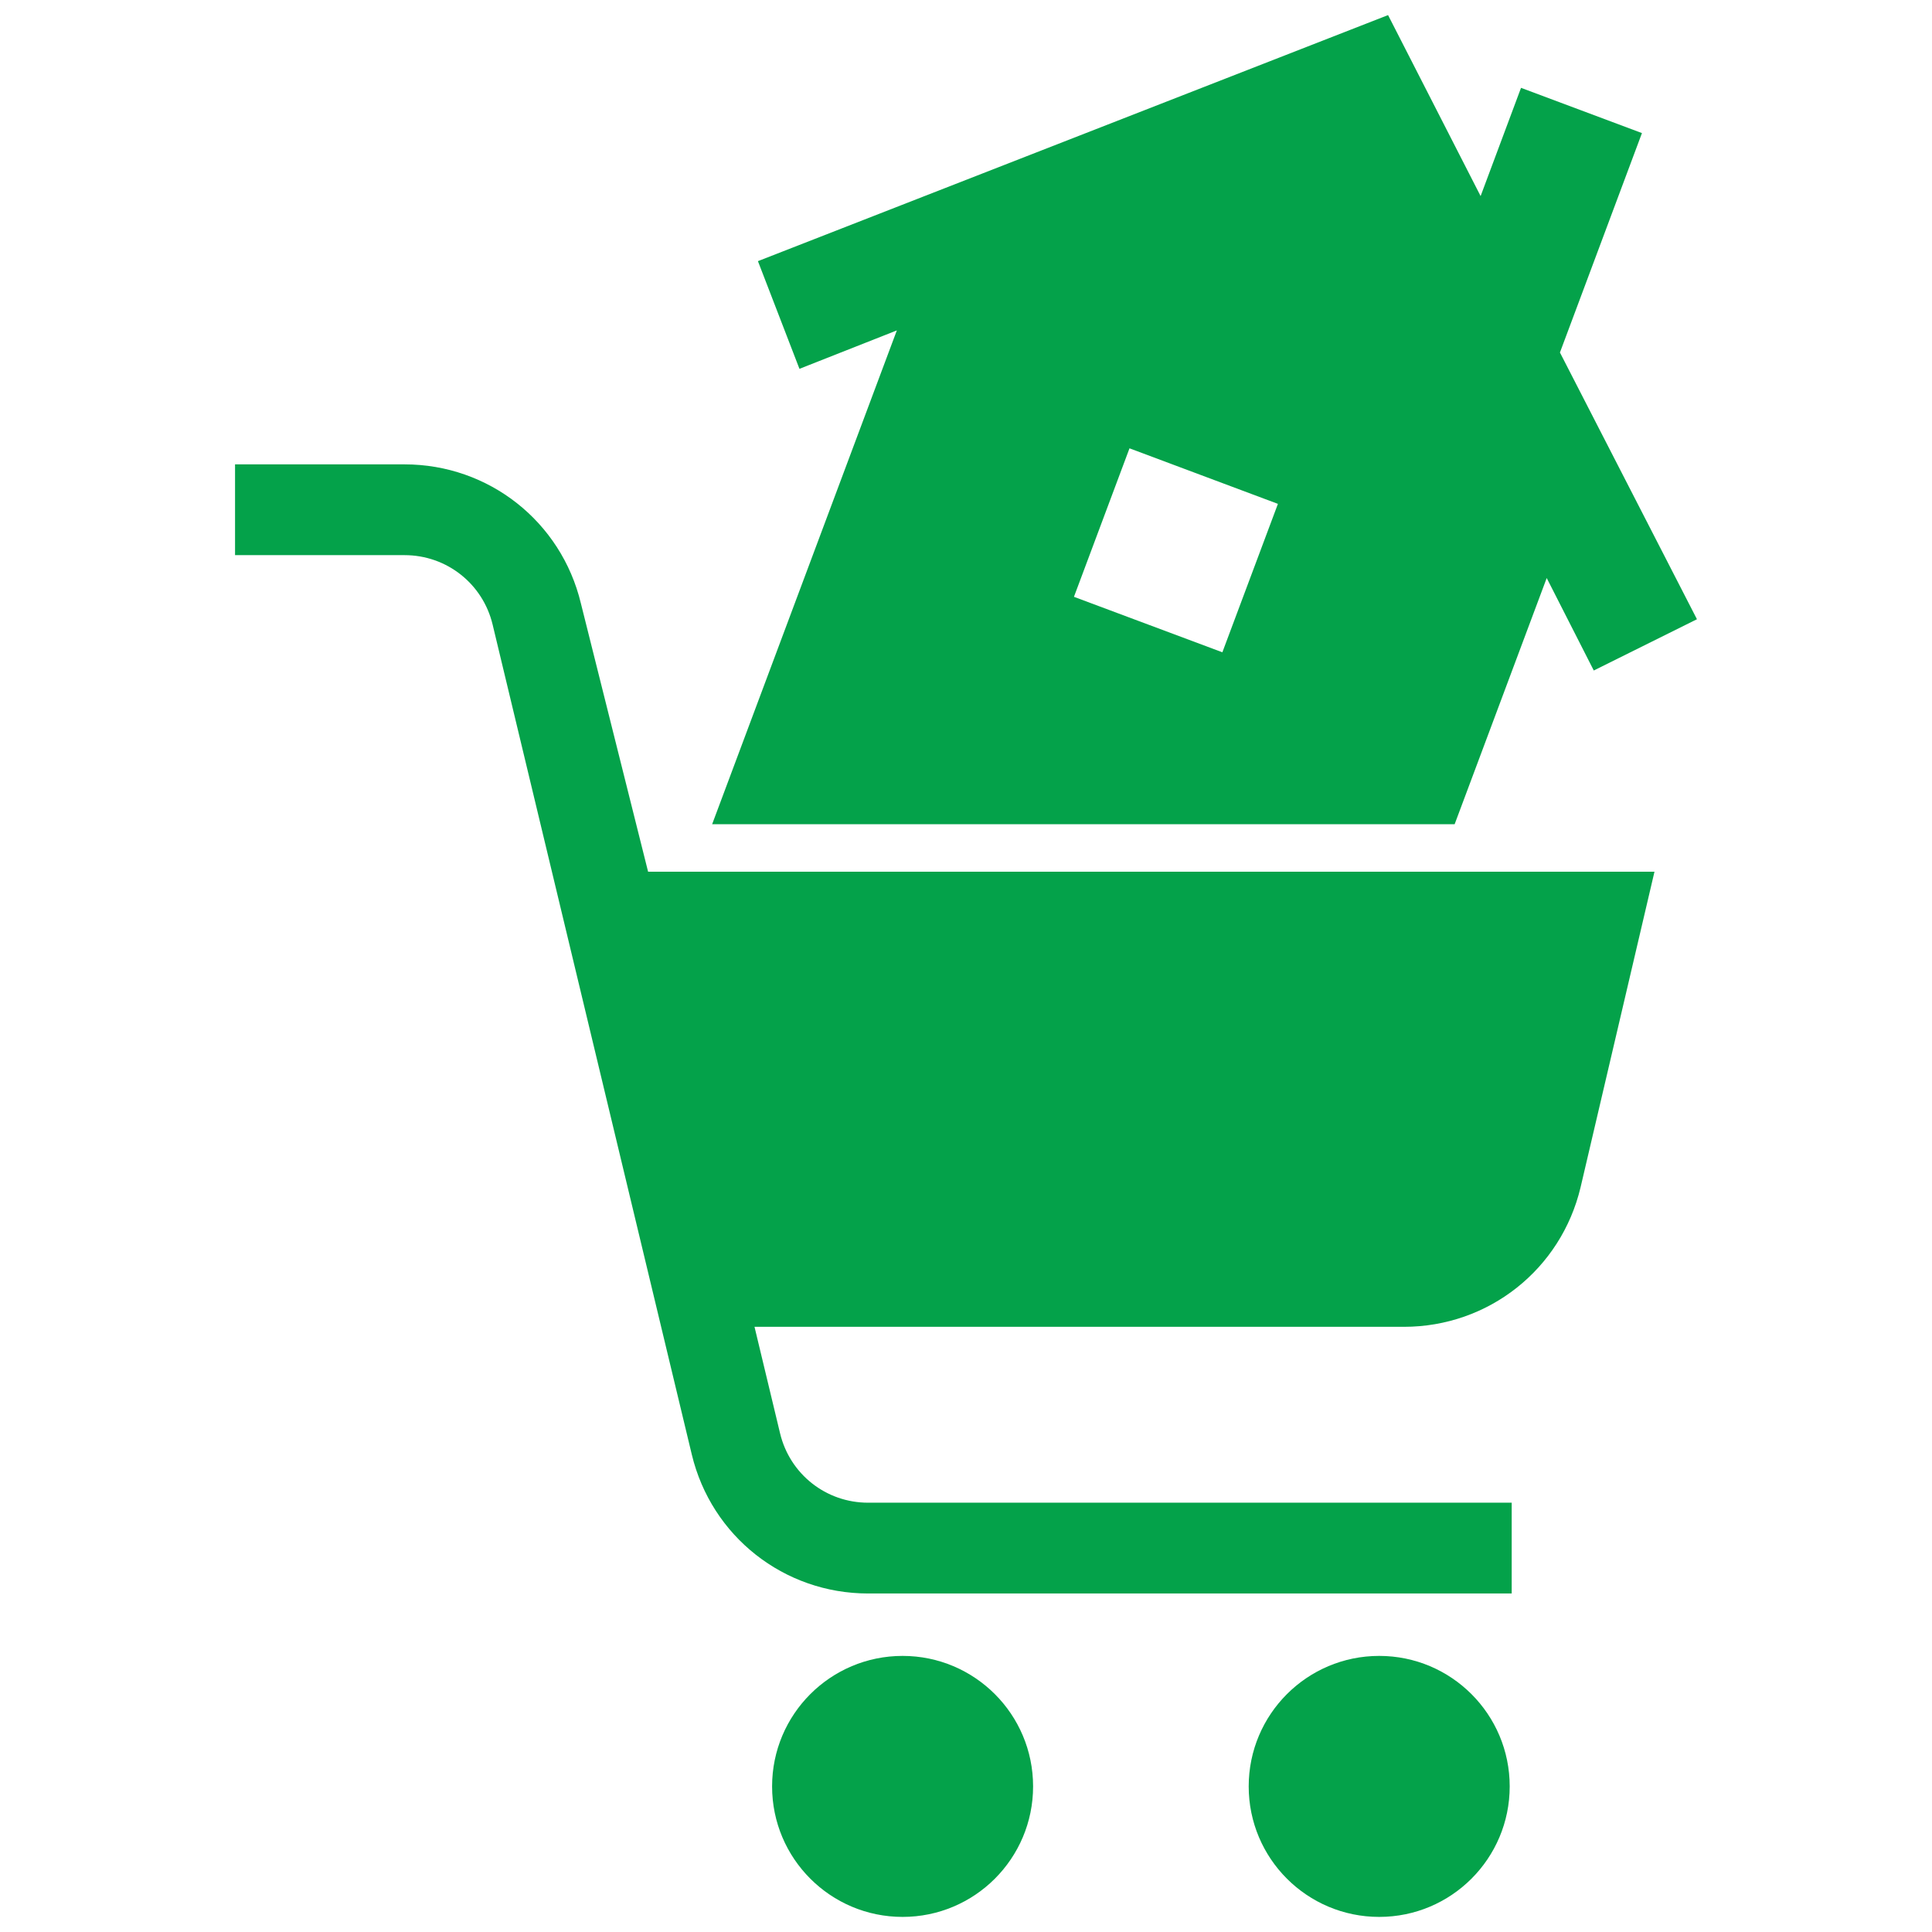
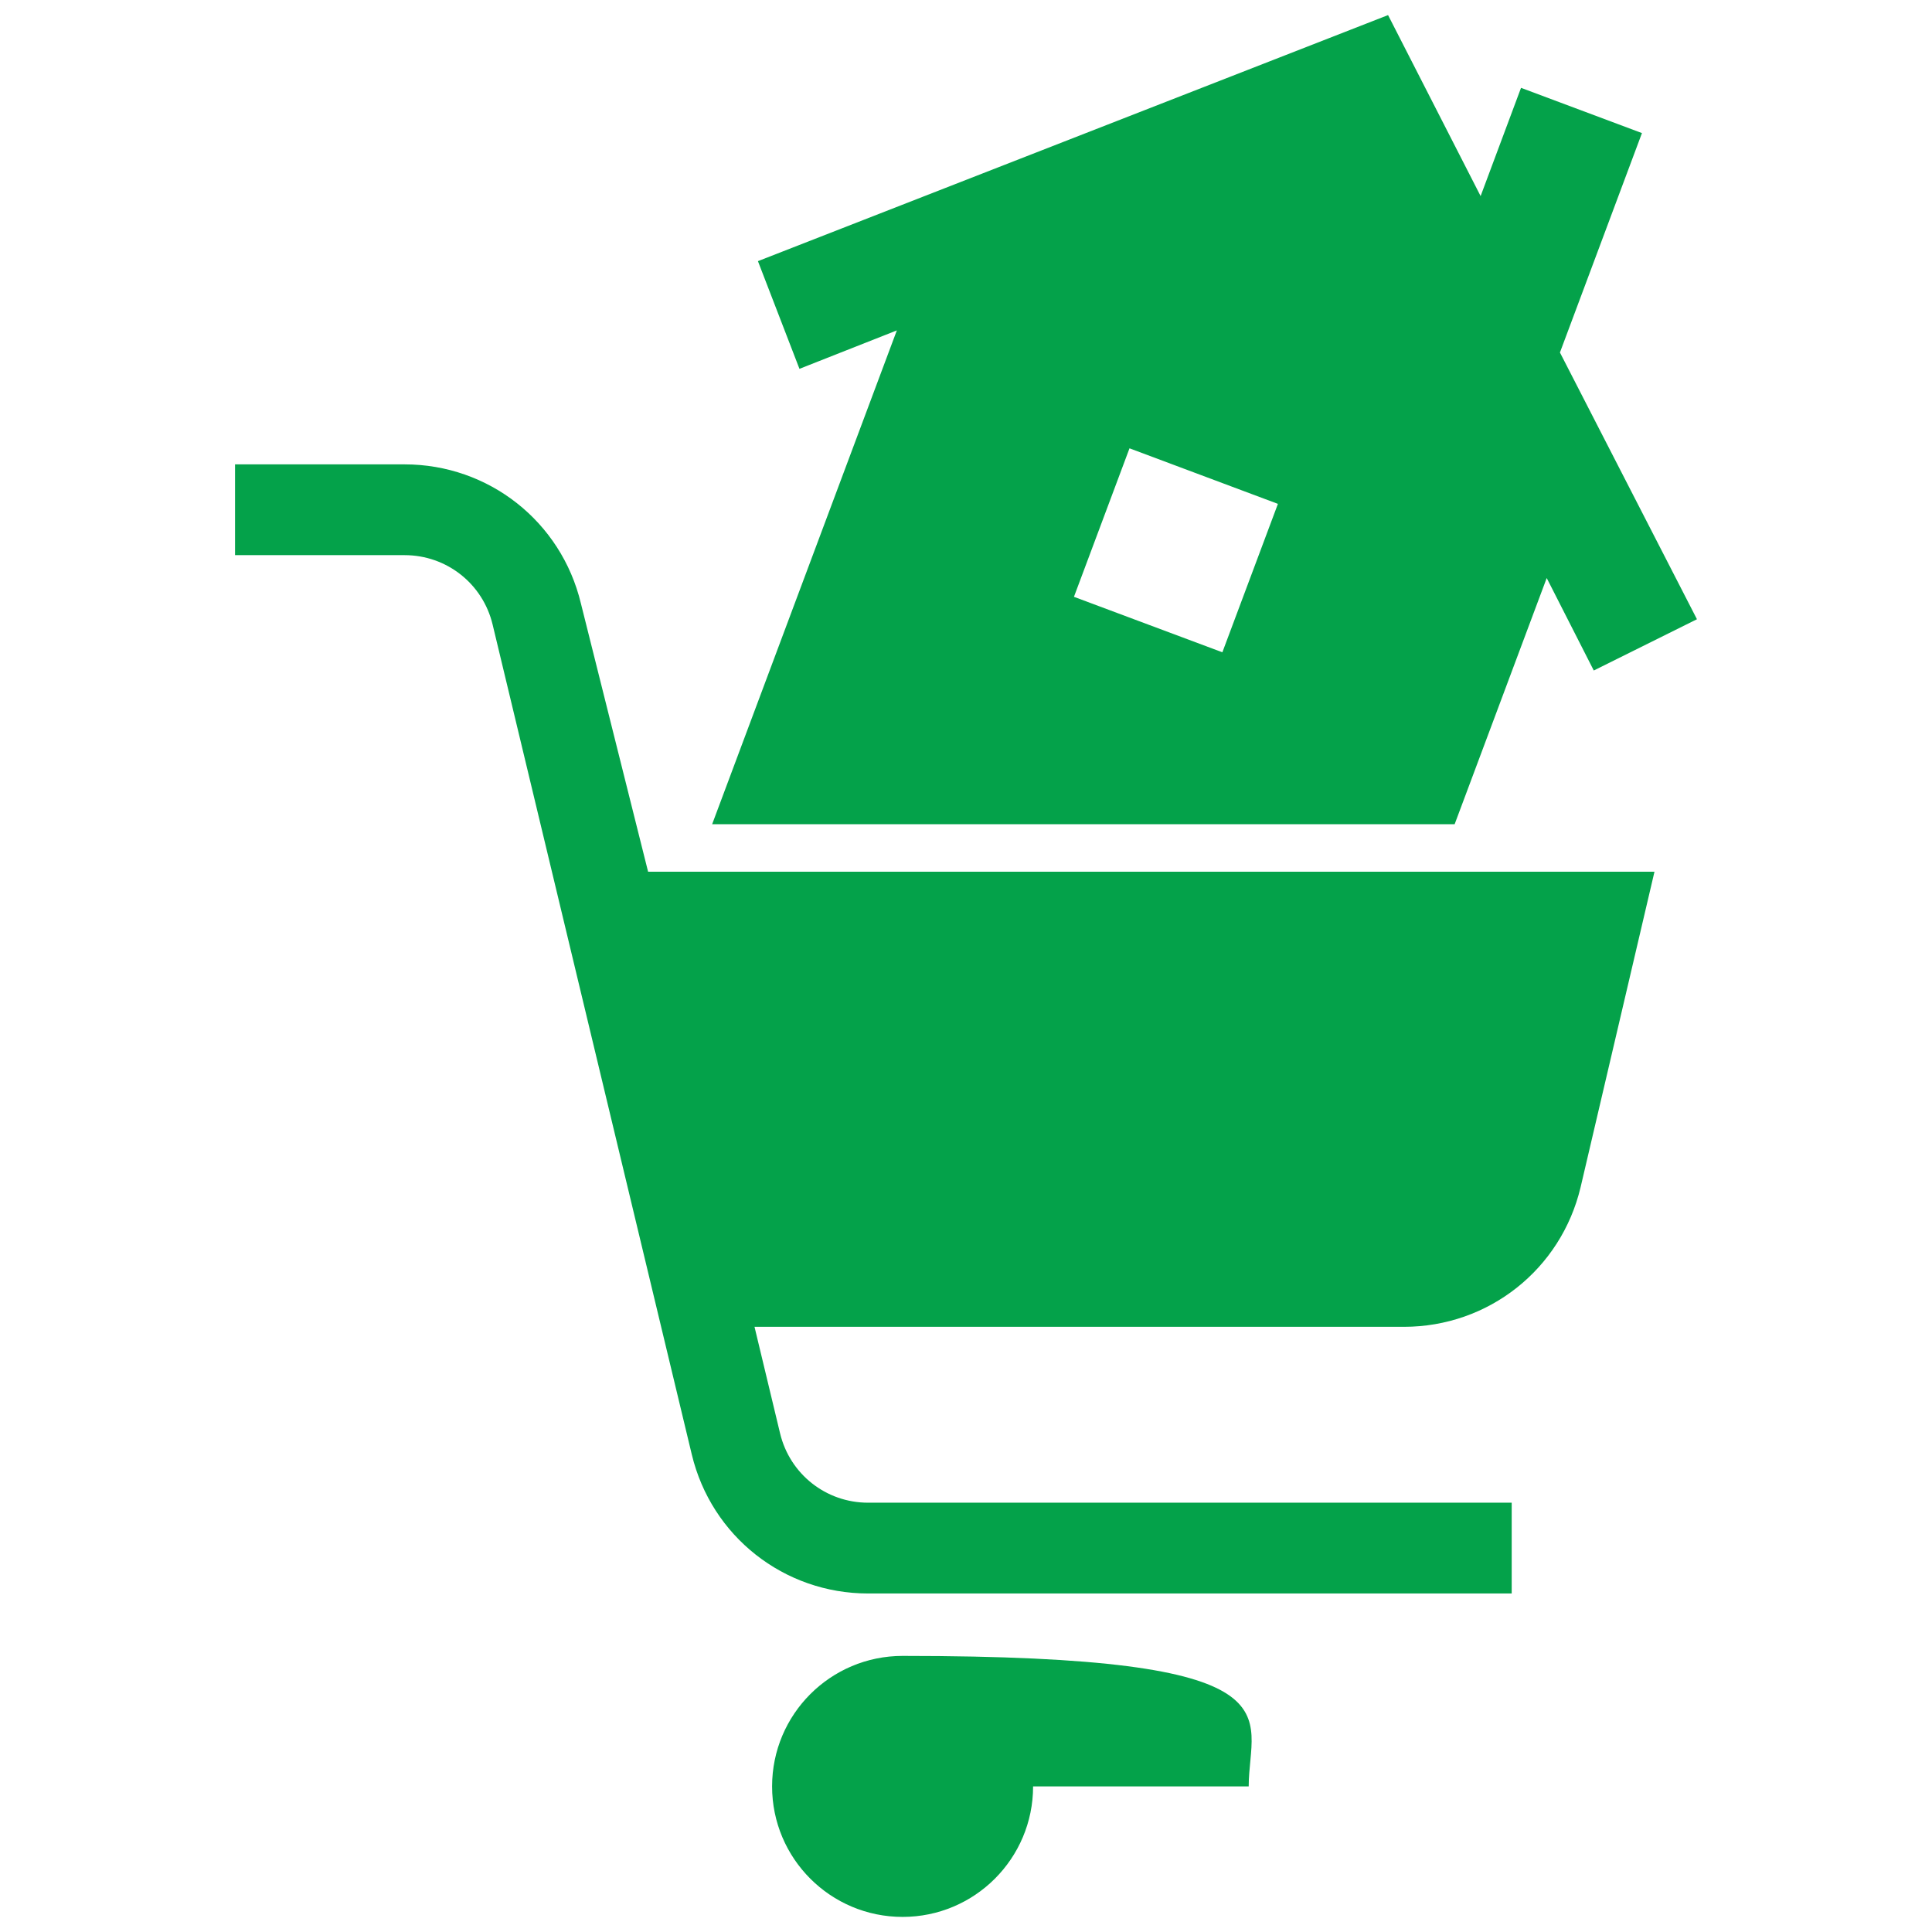
<svg xmlns="http://www.w3.org/2000/svg" fill="#04A24A" version="1.1" id="Layer_1" width="800px" height="800px" viewBox="0 0 198 256" enable-background="new 0 0 198 256" xml:space="preserve">
  <g id="SVGRepo_bgCarrier" stroke-width="0" />
  <g id="SVGRepo_tracerCarrier" stroke-linecap="round" stroke-linejoin="round" />
  <g id="SVGRepo_iconCarrier">
-     <path d="M177.7,46.709l10.867-29.074l-16.023-5.996l-5.355,14.343L154.926,2L71.43,34.603l5.502,14.269l12.905-5.092l-24.475,65.436 h98.385l12.201-32.624l6.237,12.253l13.671-6.793L177.7,46.709z M132.97,86.431l-19.666-7.35l7.361-19.677l19.666,7.36 L132.97,86.431z M190.227,115.505l-9.79,41.806c-2.587,10.892-12.213,18.499-23.407,18.499H70.977l3.386,14.11 c1.299,5.415,6.097,9.196,11.665,9.196h85.28v12.029h-85.28c-11.153,0-20.76-7.574-23.362-18.418L36.274,82.757 c-1.3-5.415-6.097-9.197-11.665-9.197H2.145V61.531h22.463c11.152,0,20.76,7.574,23.362,18.419l8.906,35.555H190.227z M73.306,236.708c0,9.551,7.742,17.292,17.292,17.292s17.292-7.742,17.292-17.292c0-9.551-7.742-17.292-17.292-17.292 S73.306,227.157,73.306,236.708z M136.459,236.708c0,9.551,7.742,17.292,17.292,17.292c9.551,0,17.292-7.742,17.292-17.292 c0-9.551-7.742-17.292-17.292-17.292C144.201,219.416,136.459,227.157,136.459,236.708z" />
+     <path d="M177.7,46.709l10.867-29.074l-16.023-5.996l-5.355,14.343L154.926,2L71.43,34.603l5.502,14.269l12.905-5.092l-24.475,65.436 h98.385l12.201-32.624l6.237,12.253l13.671-6.793L177.7,46.709z M132.97,86.431l-19.666-7.35l7.361-19.677l19.666,7.36 L132.97,86.431z M190.227,115.505l-9.79,41.806c-2.587,10.892-12.213,18.499-23.407,18.499H70.977l3.386,14.11 c1.299,5.415,6.097,9.196,11.665,9.196h85.28v12.029h-85.28c-11.153,0-20.76-7.574-23.362-18.418L36.274,82.757 c-1.3-5.415-6.097-9.197-11.665-9.197H2.145V61.531h22.463c11.152,0,20.76,7.574,23.362,18.419l8.906,35.555H190.227z M73.306,236.708c0,9.551,7.742,17.292,17.292,17.292s17.292-7.742,17.292-17.292c0-9.551-7.742-17.292-17.292-17.292 S73.306,227.157,73.306,236.708z c0,9.551,7.742,17.292,17.292,17.292c9.551,0,17.292-7.742,17.292-17.292 c0-9.551-7.742-17.292-17.292-17.292C144.201,219.416,136.459,227.157,136.459,236.708z" />
  </g>
</svg>